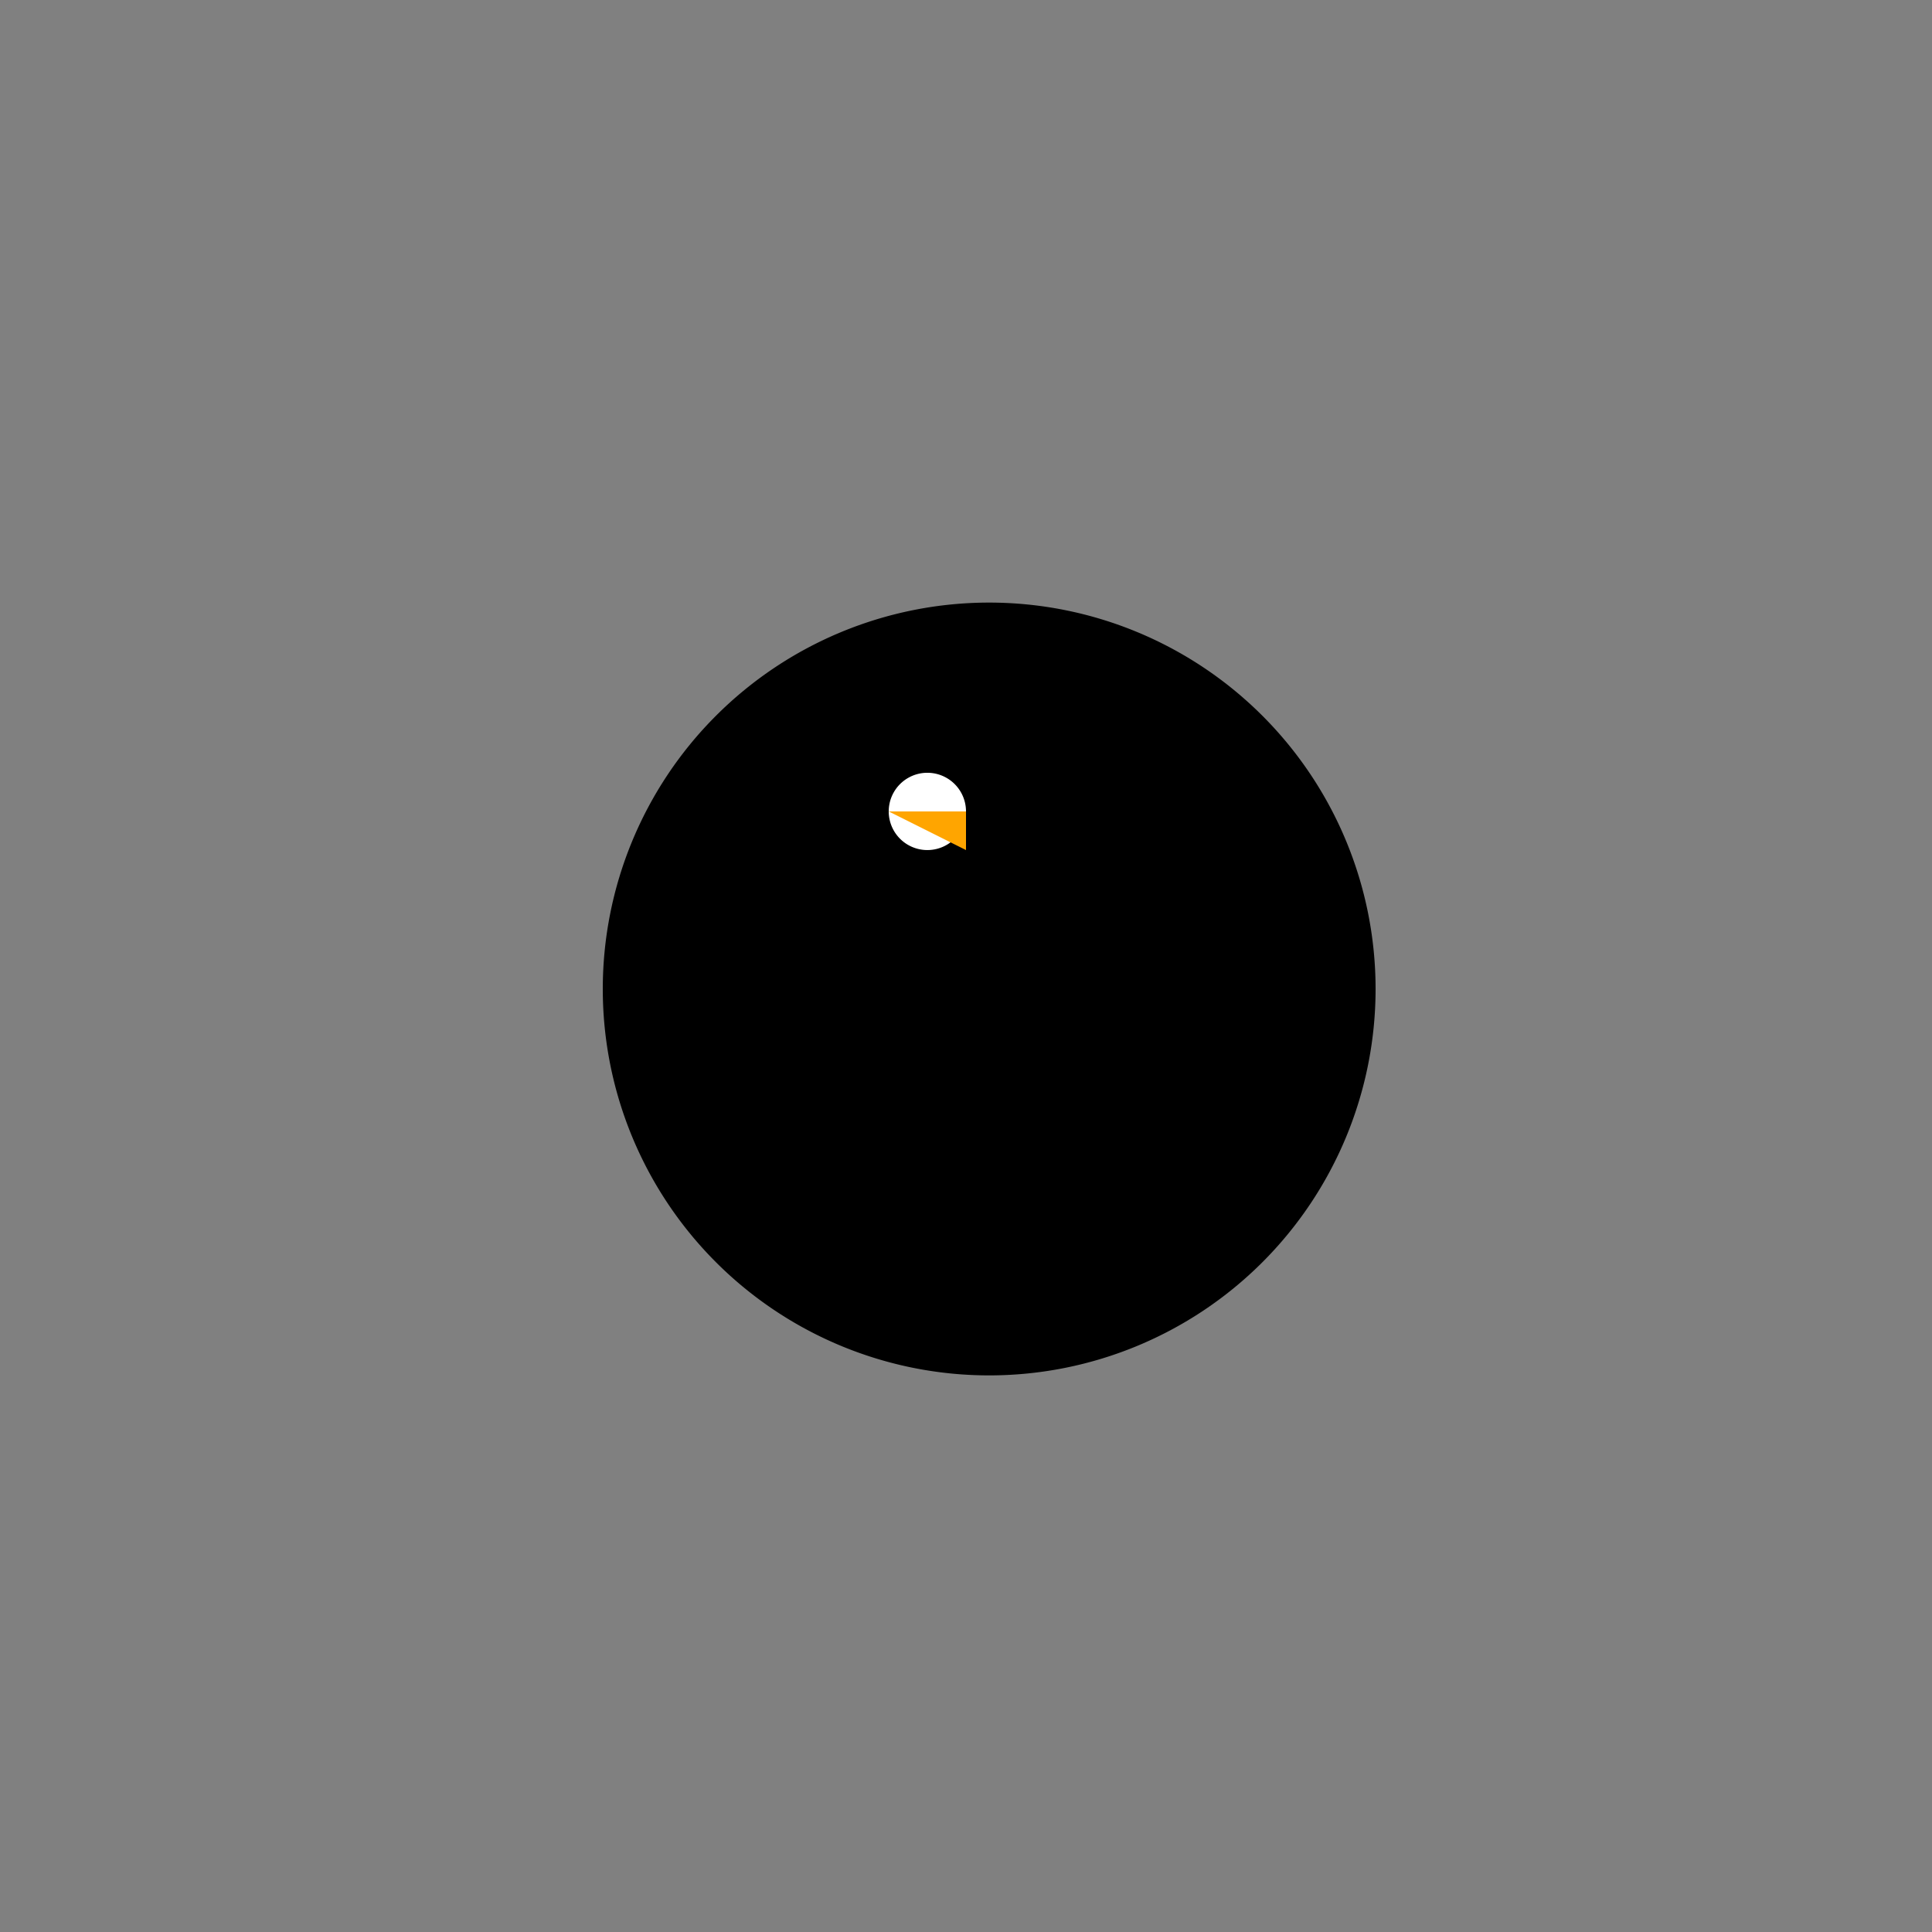
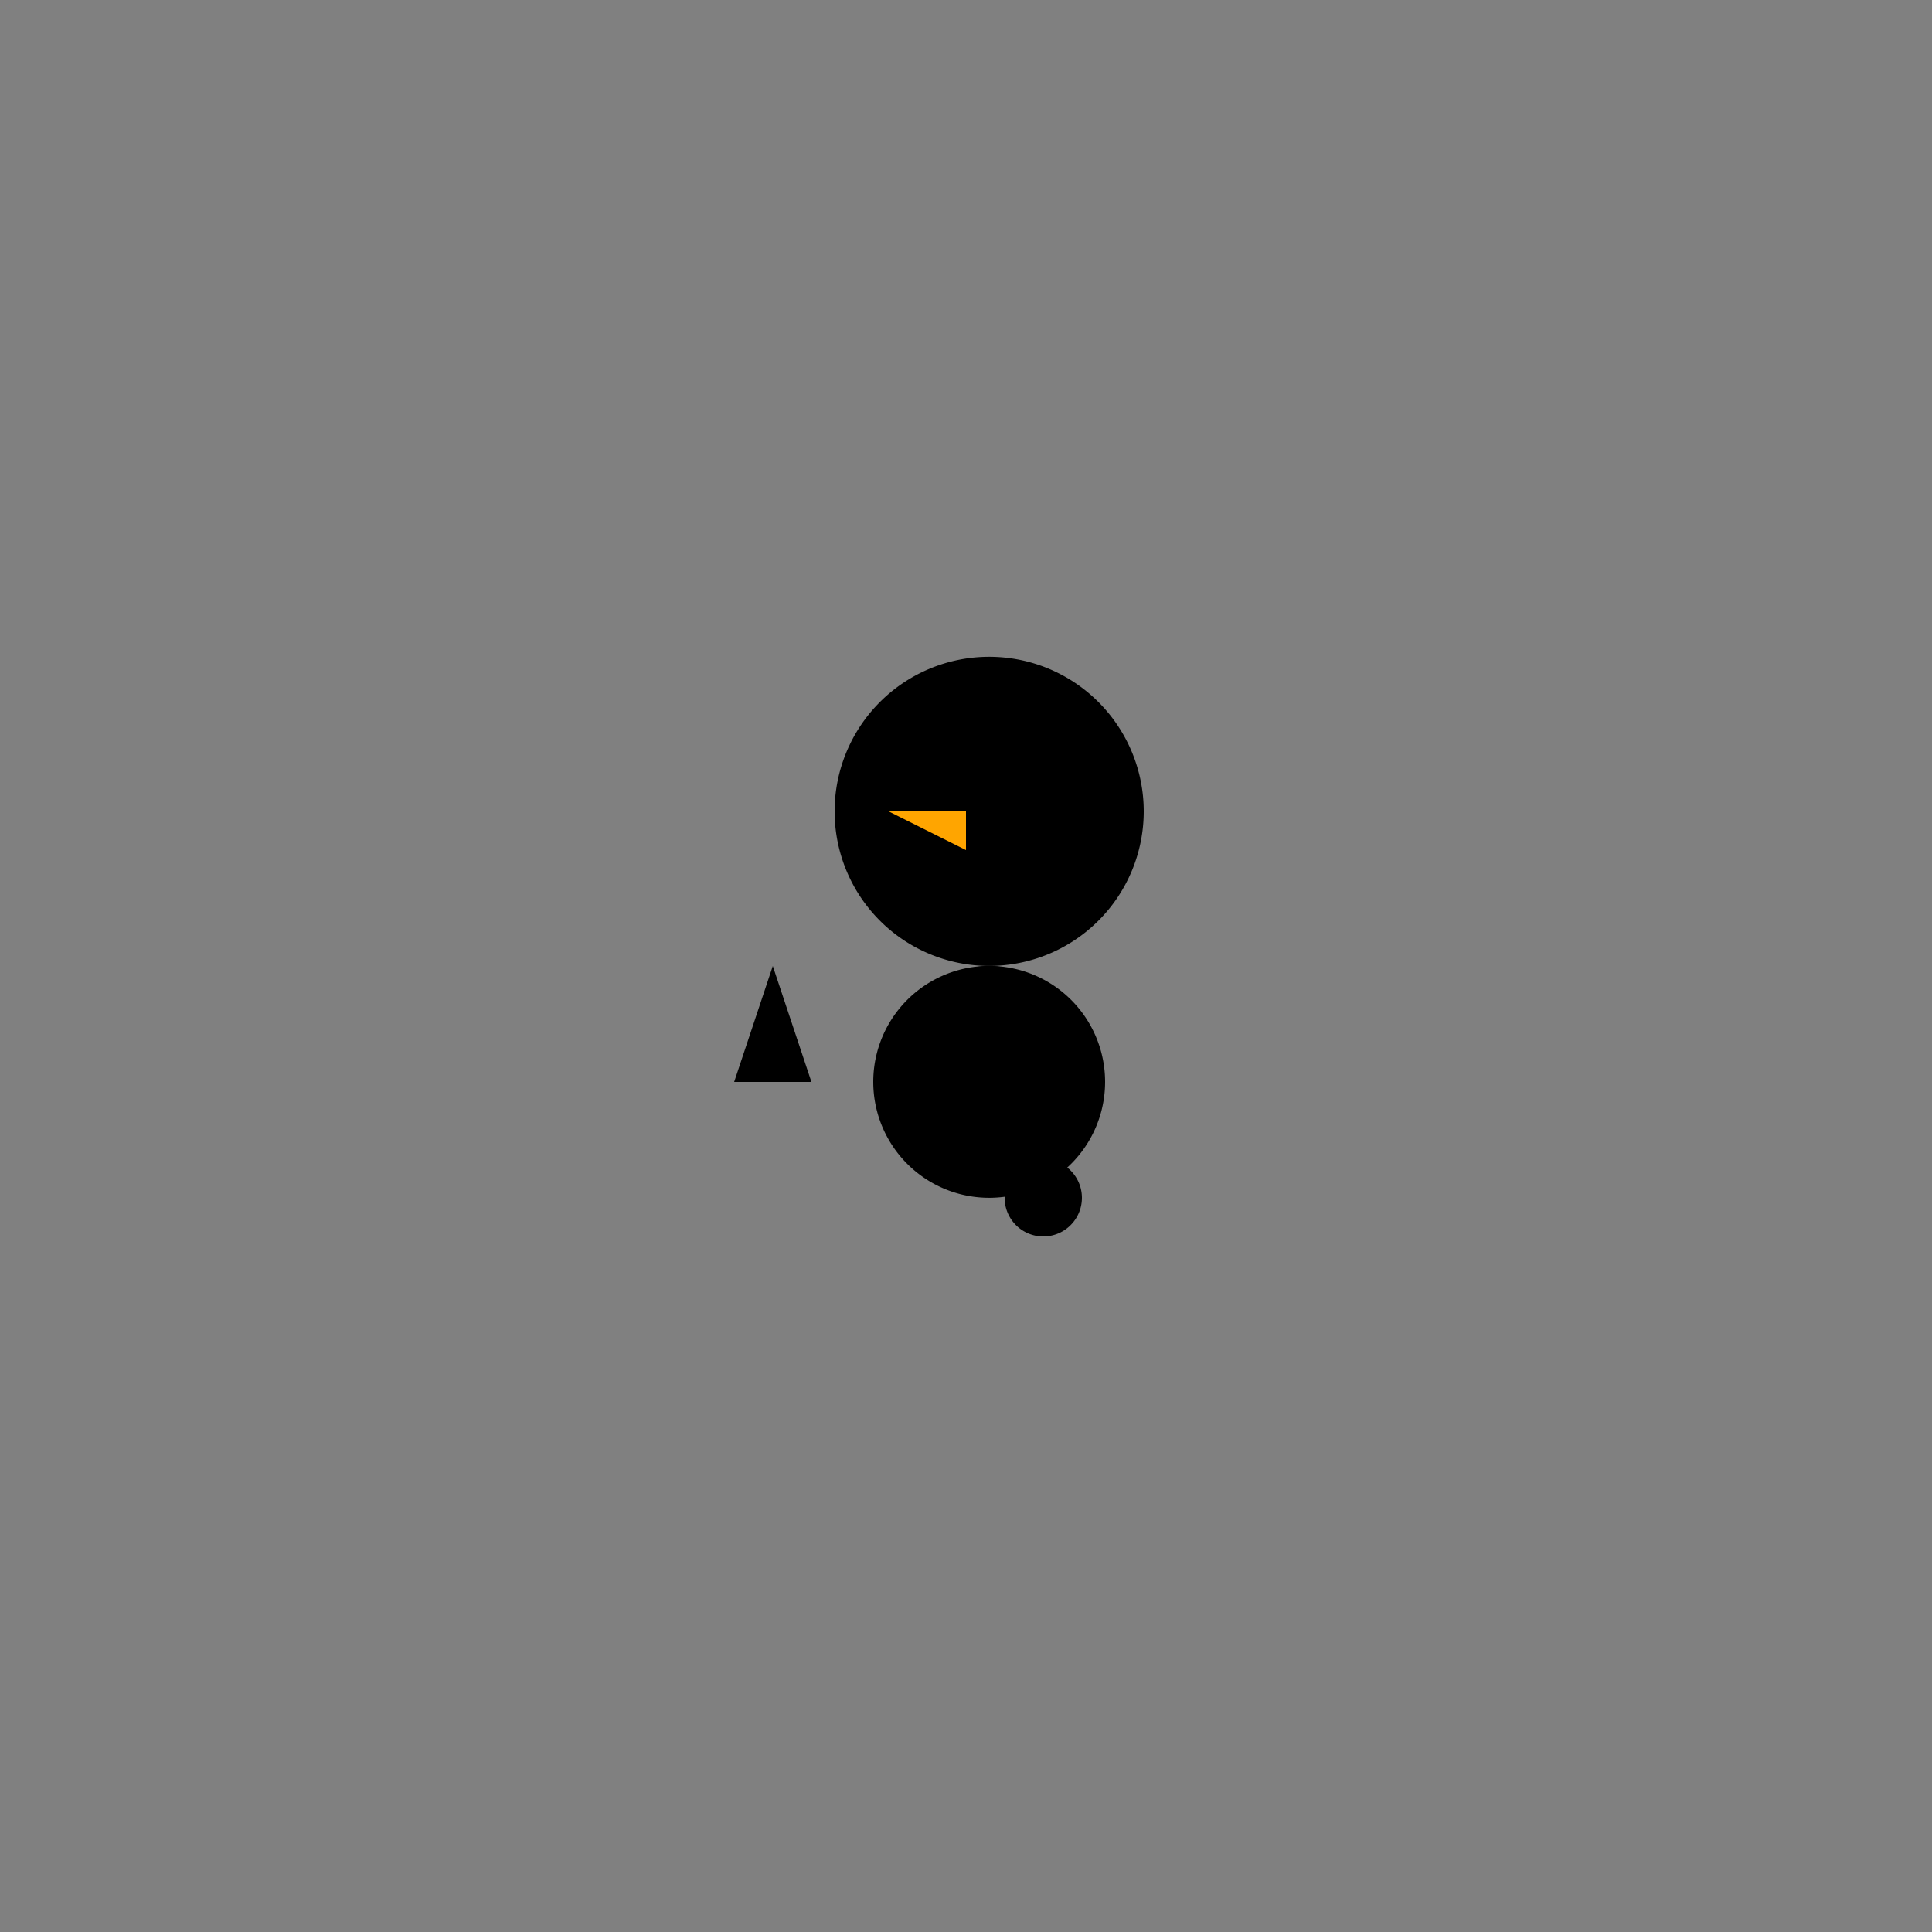
<svg xmlns="http://www.w3.org/2000/svg" width="500" height="500">
  <rect width="100%" height="100%" fill="#808080" stroke="none" />
  <defs />
  <g>
-     <path fill="black" stroke="none" paint-order="stroke fill markers" d=" M 356 256 A 100 100 0 1 1 356 255.9" />
    <path fill="black" stroke="none" paint-order="stroke fill markers" d=" M 296 210 A 40 40 0 1 1 296 209.96" />
-     <path fill="white" stroke="none" paint-order="stroke fill markers" d=" M 250 210 A 10 10 0 1 1 250 209.99" />
    <path fill="orange" stroke="none" paint-order="stroke fill markers" d=" M 230 210 L 250 210 L 250 220" />
-     <path fill="black" stroke="none" paint-order="stroke fill markers" d=" M 250 310 A 10 10 0 1 1 250 309.99" />
    <path fill="black" stroke="none" paint-order="stroke fill markers" d=" M 280 310 A 10 10 0 1 1 280 309.99" />
    <path fill="black" stroke="none" paint-order="stroke fill markers" d=" M 286 280 A 30 30 0 1 1 286 279.97" />
    <path fill="black" stroke="none" paint-order="stroke fill markers" d=" M 190 280 L 200 250 L 210 280" />
-     <path fill="black" stroke="none" paint-order="stroke fill markers" d=" M 320 280 L 310 250 L 300 280" />
+     <path fill="black" stroke="none" paint-order="stroke fill markers" d=" M 320 280 L 300 280" />
    <path fill="black" stroke="none" paint-order="stroke fill markers" d=" M 276 270 A 20 20 0 1 1 276 269.98" />
  </g>
</svg>